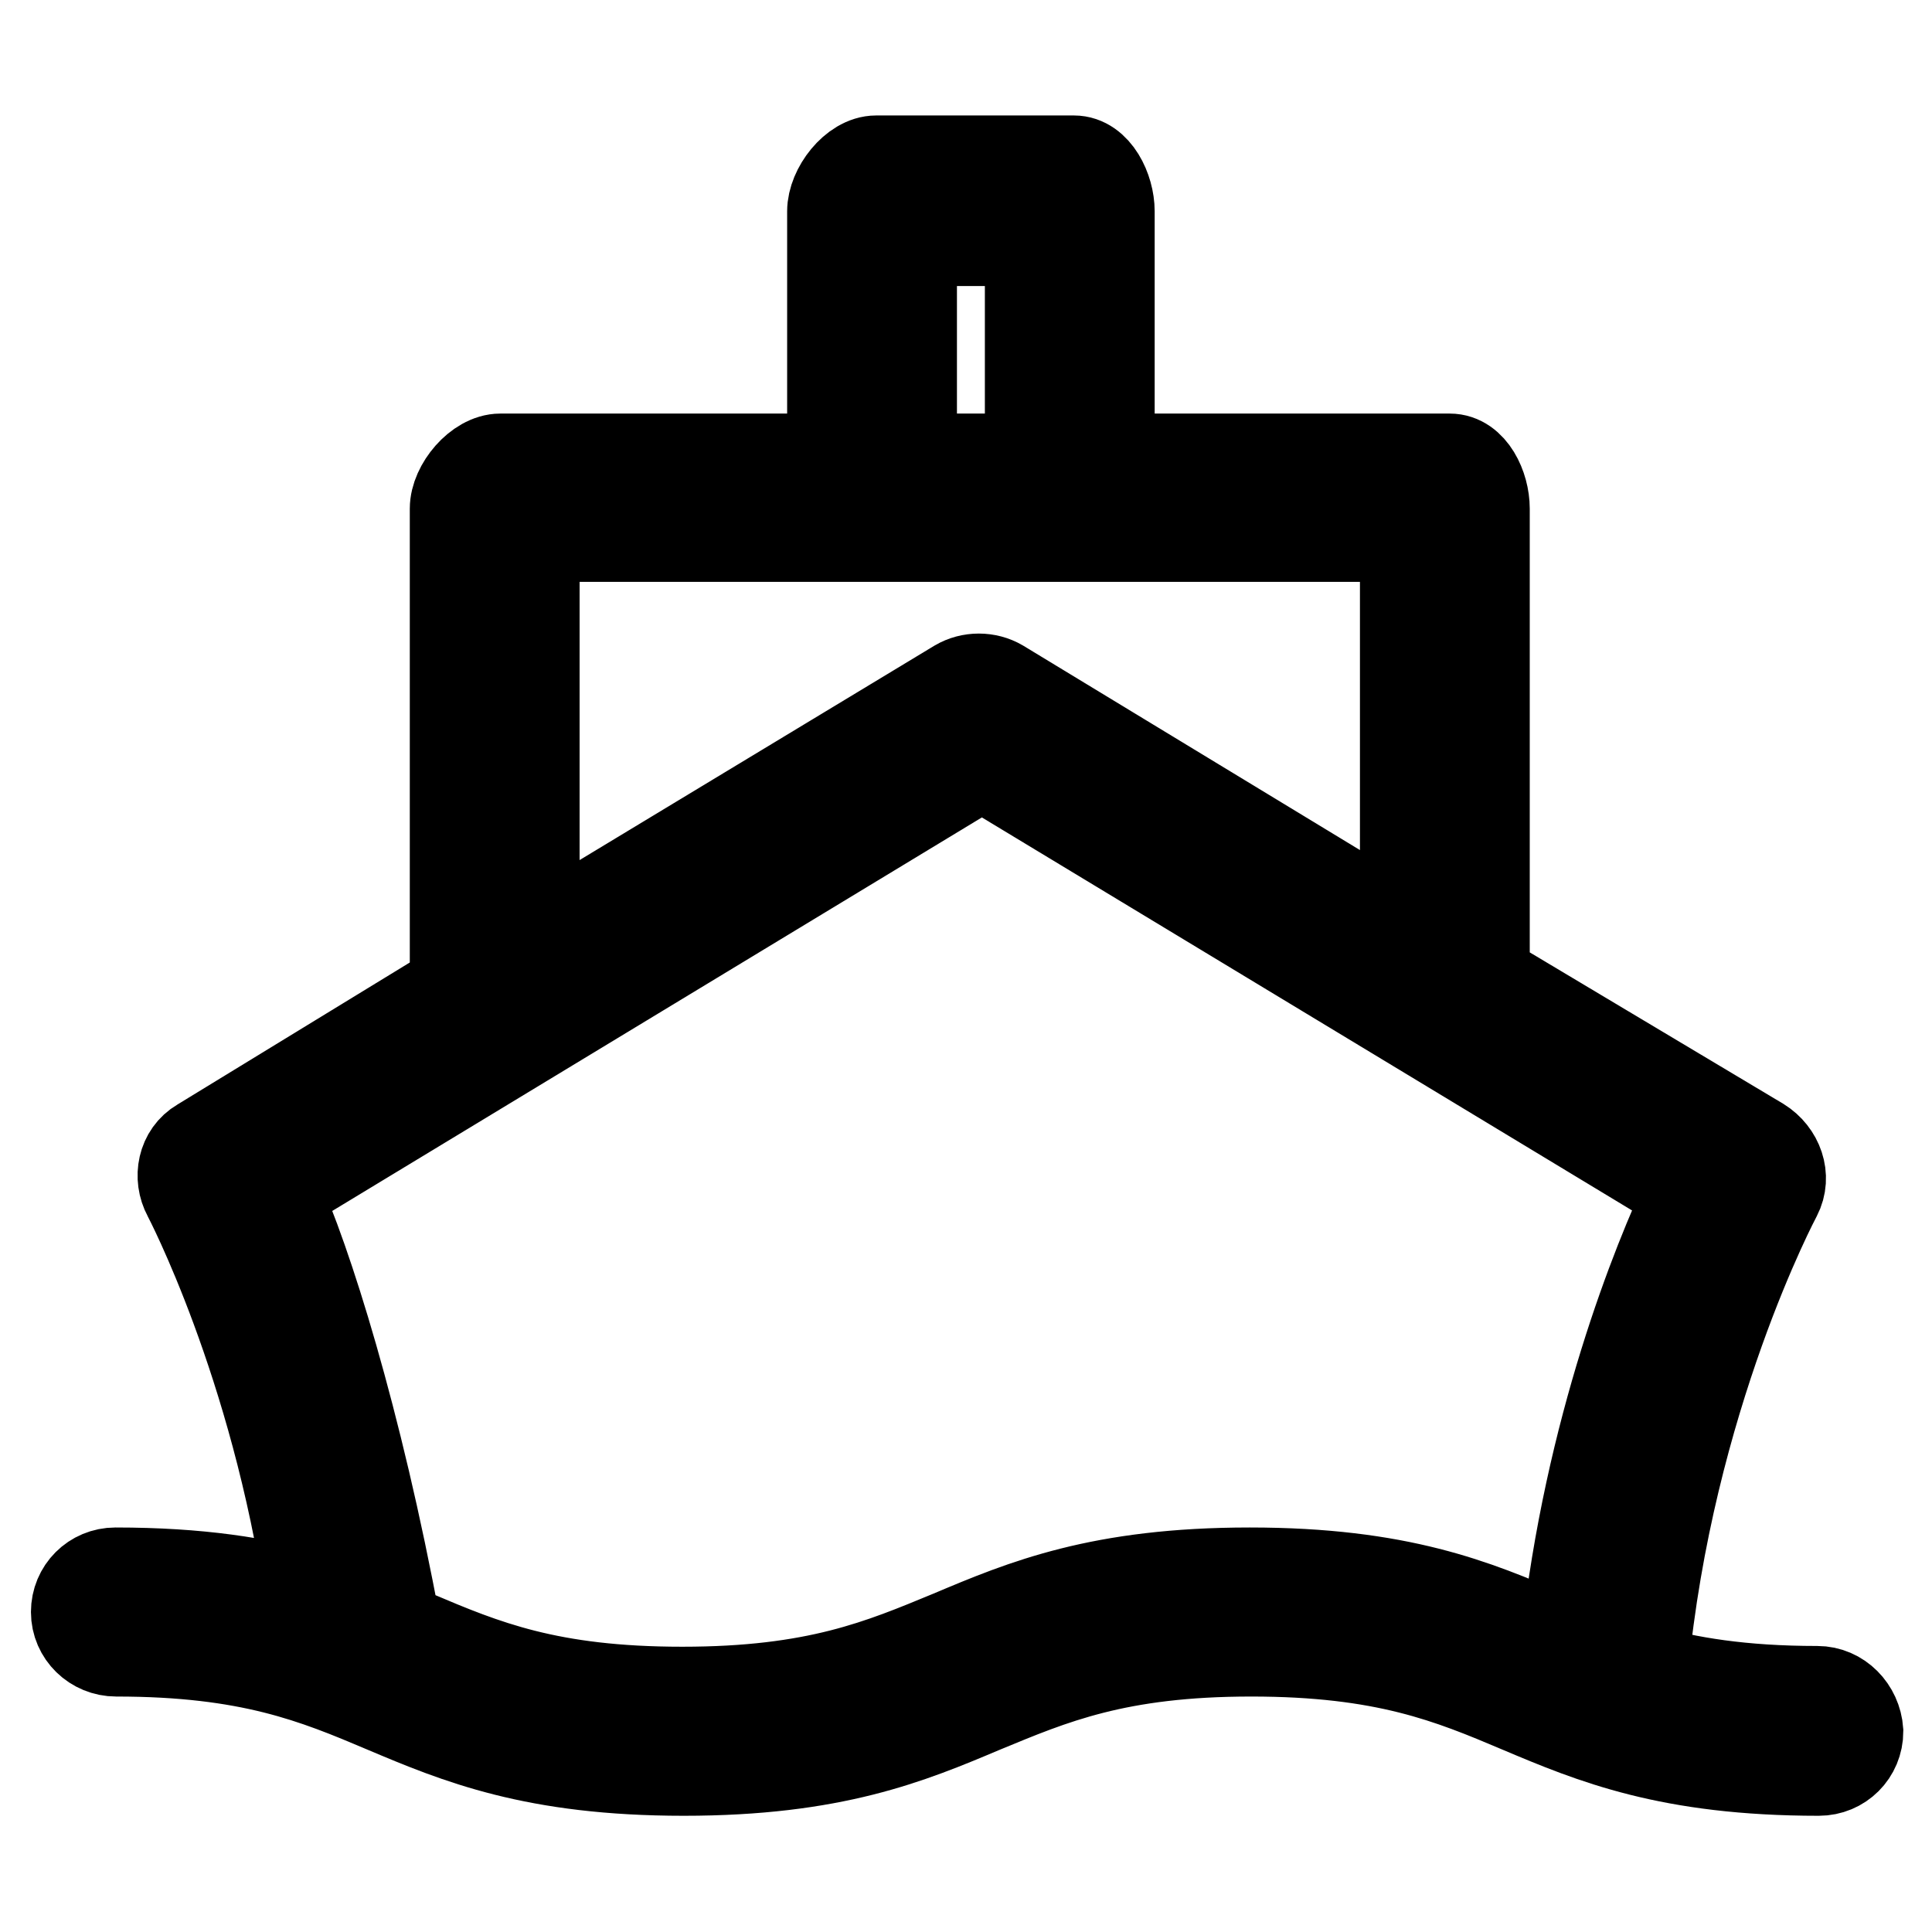
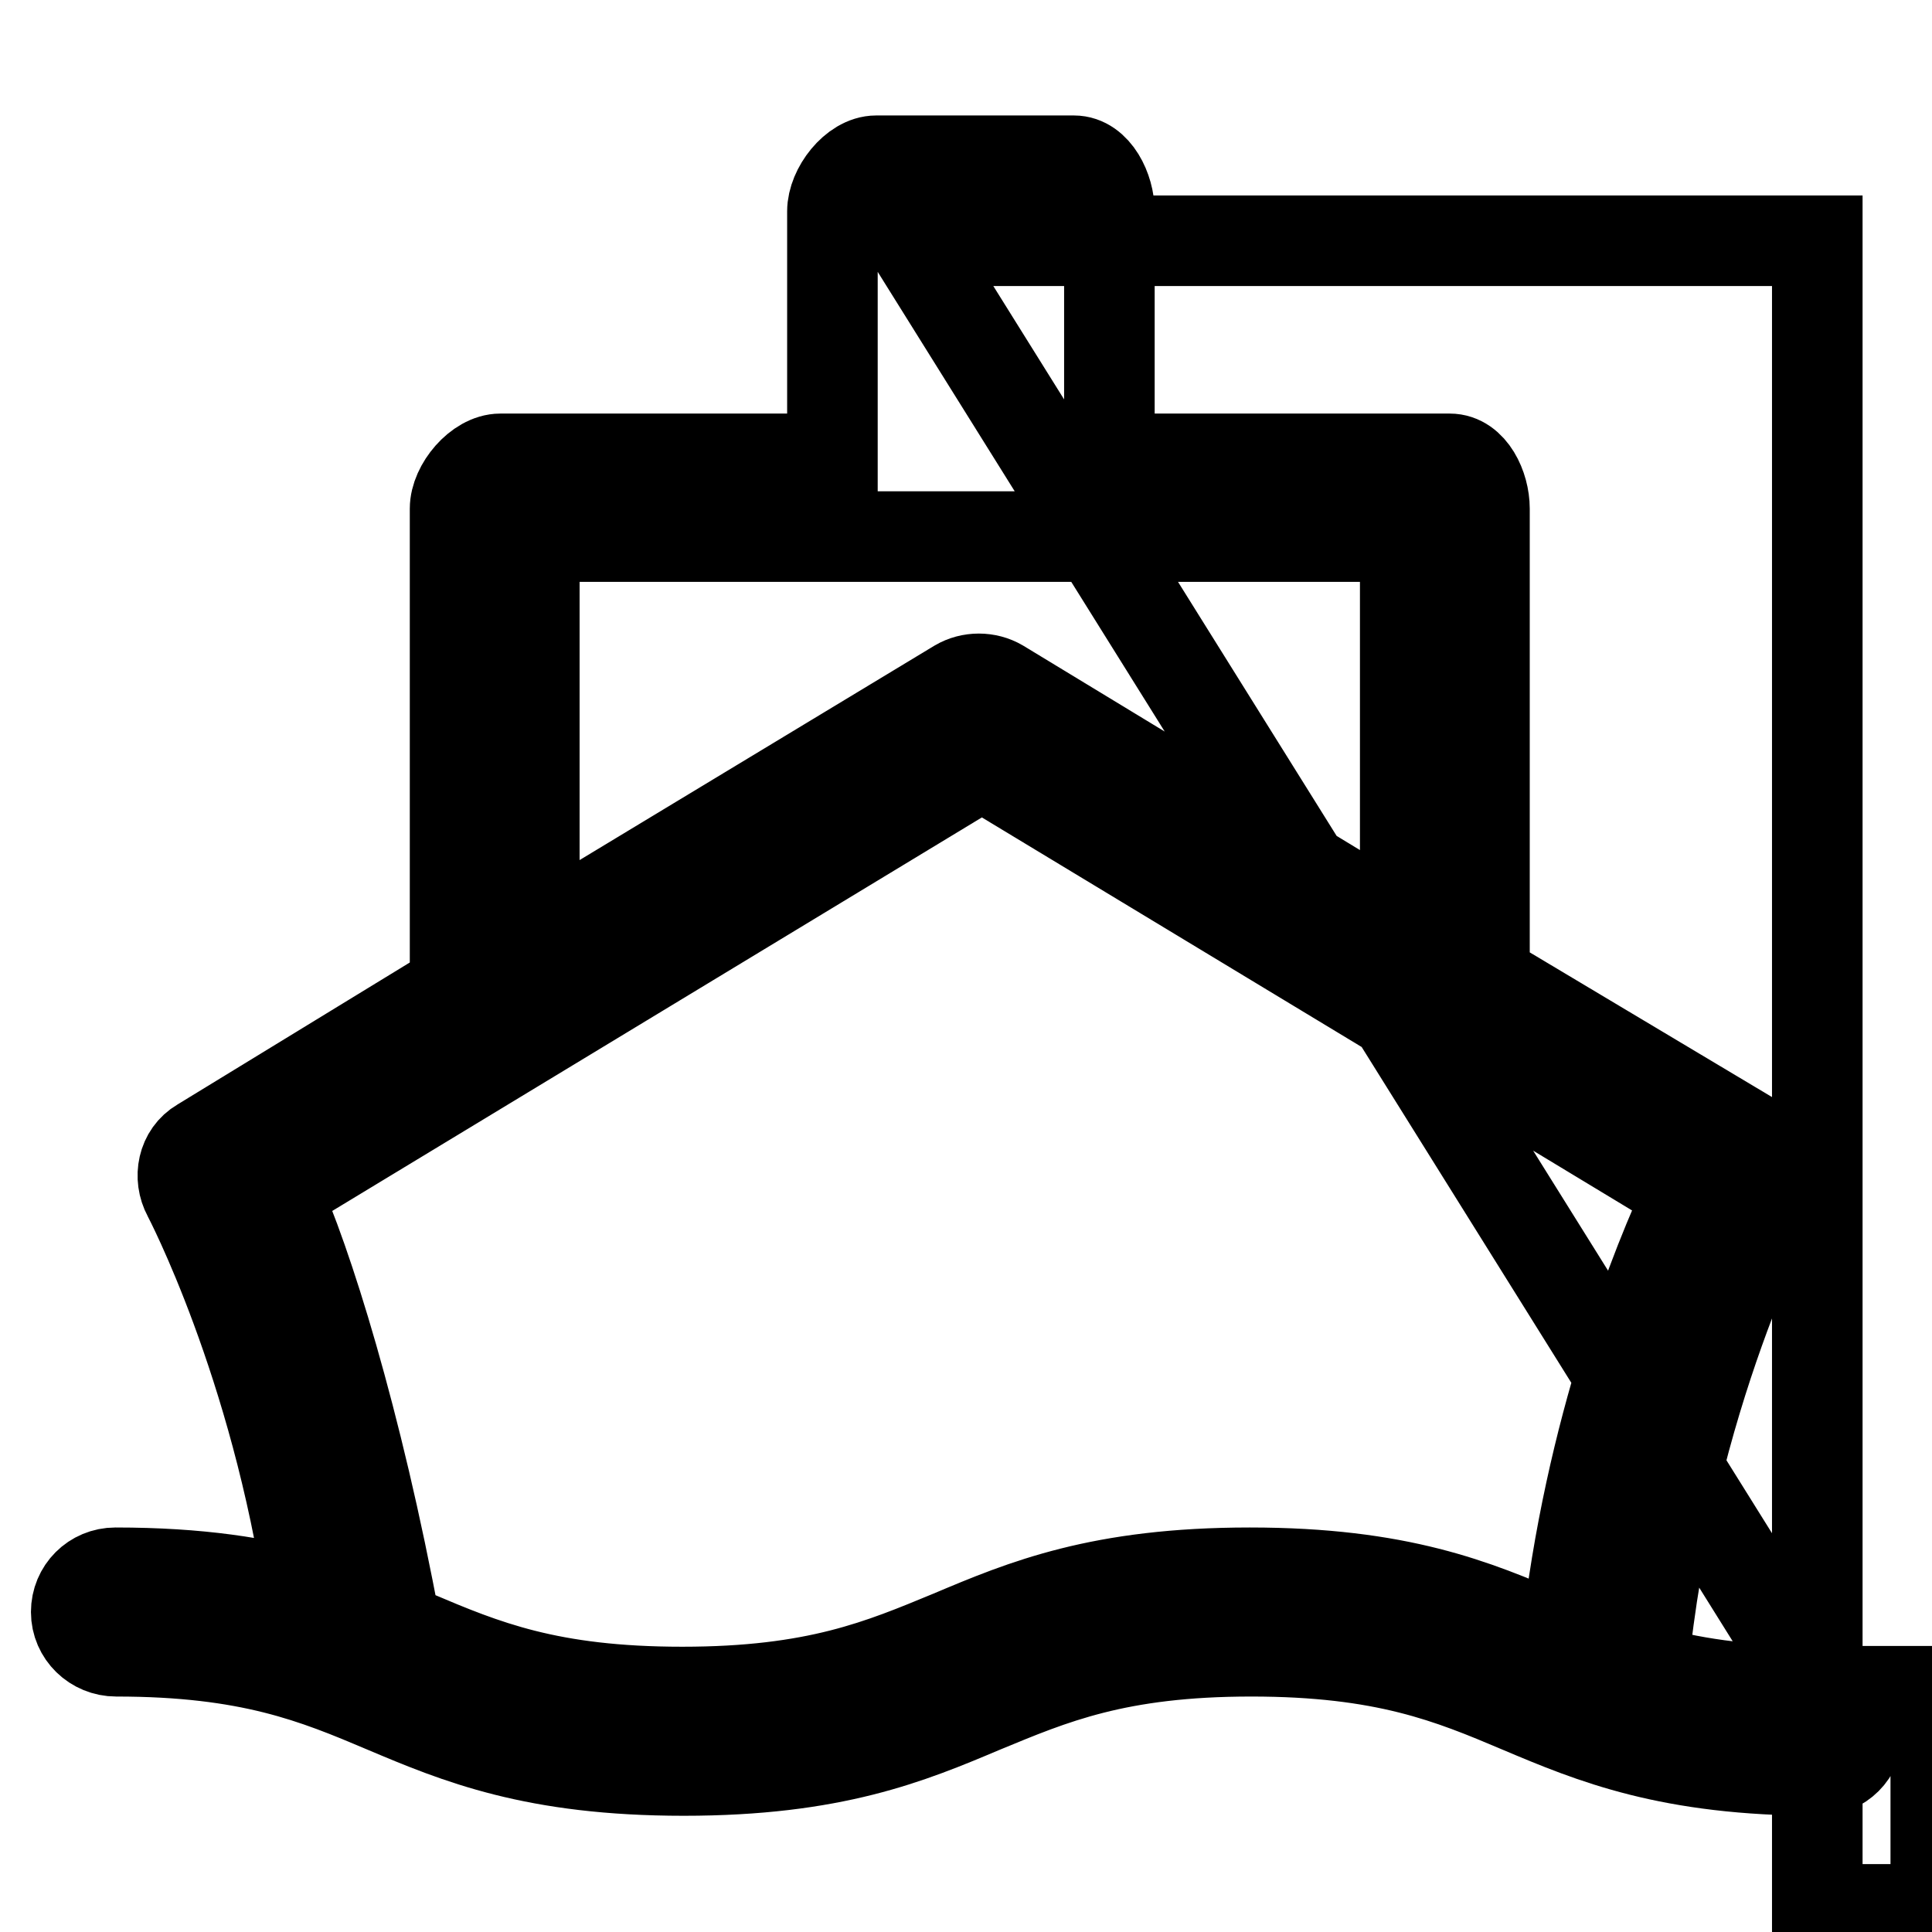
<svg xmlns="http://www.w3.org/2000/svg" version="1.1" x="0px" y="0px" viewBox="0 0 256 256" enable-background="new 0 0 256 256" xml:space="preserve">
  <g>
-     <path stroke-width="12" fill-opacity="0" stroke="#000000" d="M240.8,224.1c-10,0-17.2-1.2-23.1-2.9c3.4-36,17.6-62.6,17.7-62.8c1.3-2.5,0.2-5.5-2.2-7l-36.5-21.8V67.4 c0-2.9-1.7-6.6-4.6-6.6H147V28c0-2.9-1.8-6.7-4.7-6.7h-26.2c-2.9,0-5.8,3.8-5.8,6.7v32.8h-44c-2.9,0-6,3.7-6,6.6v63.5l-33.7,20.6 c-2.4,1.4-3,4.5-1.7,6.9c0.1,0.2,11.6,22.1,16.2,53.2c-6.6-1.9-14.7-3.2-25.8-3.2c-2.9,0-5.2,2.3-5.2,5.2c0,2.9,2.4,5.2,5.3,5.2 c17.7,0,26.4,3.6,35.6,7.5c9.7,4.1,19.8,8.3,39.6,8.3c19.8,0,29.9-4.2,39.6-8.3c9.2-3.8,17.8-7.5,35.6-7.5 c17.7,0,26.4,3.6,35.6,7.5c9.7,4.1,19.8,8.3,39.6,8.3c2.9,0,5.2-2.3,5.2-5.2C246,226.5,243.7,224.1,240.8,224.1z M120.8,31.9h15.7 v28.9h-15.7V31.9L120.8,31.9z M70.8,71.1h115.4v52.2l-53.7-32.6c-1.7-1-3.9-1-5.6,0l-56.1,33.9V71.1z M165.6,208.4 c-19.8,0-29.9,4.2-39.6,8.3c-9.2,3.8-17.8,7.5-35.6,7.5c-17.7,0-26.3-3.6-35.5-7.5c-0.9-0.4-2.5-0.7-2.5-1.1c0,0,0,0,0,0 c-5.1-27.5-11.8-48.7-15.9-57.6l93.6-56.7l93.8,56.7c-4.3,9.1-13.3,31.3-16.4,59.7c-0.8-0.3-1.5-0.6-2.3-0.9 C195.5,212.6,185.4,208.4,165.6,208.4z" />
+     <path stroke-width="12" fill-opacity="0" stroke="#000000" d="M240.8,224.1c-10,0-17.2-1.2-23.1-2.9c3.4-36,17.6-62.6,17.7-62.8c1.3-2.5,0.2-5.5-2.2-7l-36.5-21.8V67.4 c0-2.9-1.7-6.6-4.6-6.6H147V28c0-2.9-1.8-6.7-4.7-6.7h-26.2c-2.9,0-5.8,3.8-5.8,6.7v32.8h-44c-2.9,0-6,3.7-6,6.6v63.5l-33.7,20.6 c-2.4,1.4-3,4.5-1.7,6.9c0.1,0.2,11.6,22.1,16.2,53.2c-6.6-1.9-14.7-3.2-25.8-3.2c-2.9,0-5.2,2.3-5.2,5.2c0,2.9,2.4,5.2,5.3,5.2 c17.7,0,26.4,3.6,35.6,7.5c9.7,4.1,19.8,8.3,39.6,8.3c19.8,0,29.9-4.2,39.6-8.3c9.2-3.8,17.8-7.5,35.6-7.5 c17.7,0,26.4,3.6,35.6,7.5c9.7,4.1,19.8,8.3,39.6,8.3c2.9,0,5.2-2.3,5.2-5.2C246,226.5,243.7,224.1,240.8,224.1z h15.7 v28.9h-15.7V31.9L120.8,31.9z M70.8,71.1h115.4v52.2l-53.7-32.6c-1.7-1-3.9-1-5.6,0l-56.1,33.9V71.1z M165.6,208.4 c-19.8,0-29.9,4.2-39.6,8.3c-9.2,3.8-17.8,7.5-35.6,7.5c-17.7,0-26.3-3.6-35.5-7.5c-0.9-0.4-2.5-0.7-2.5-1.1c0,0,0,0,0,0 c-5.1-27.5-11.8-48.7-15.9-57.6l93.6-56.7l93.8,56.7c-4.3,9.1-13.3,31.3-16.4,59.7c-0.8-0.3-1.5-0.6-2.3-0.9 C195.5,212.6,185.4,208.4,165.6,208.4z" />
  </g>
</svg>